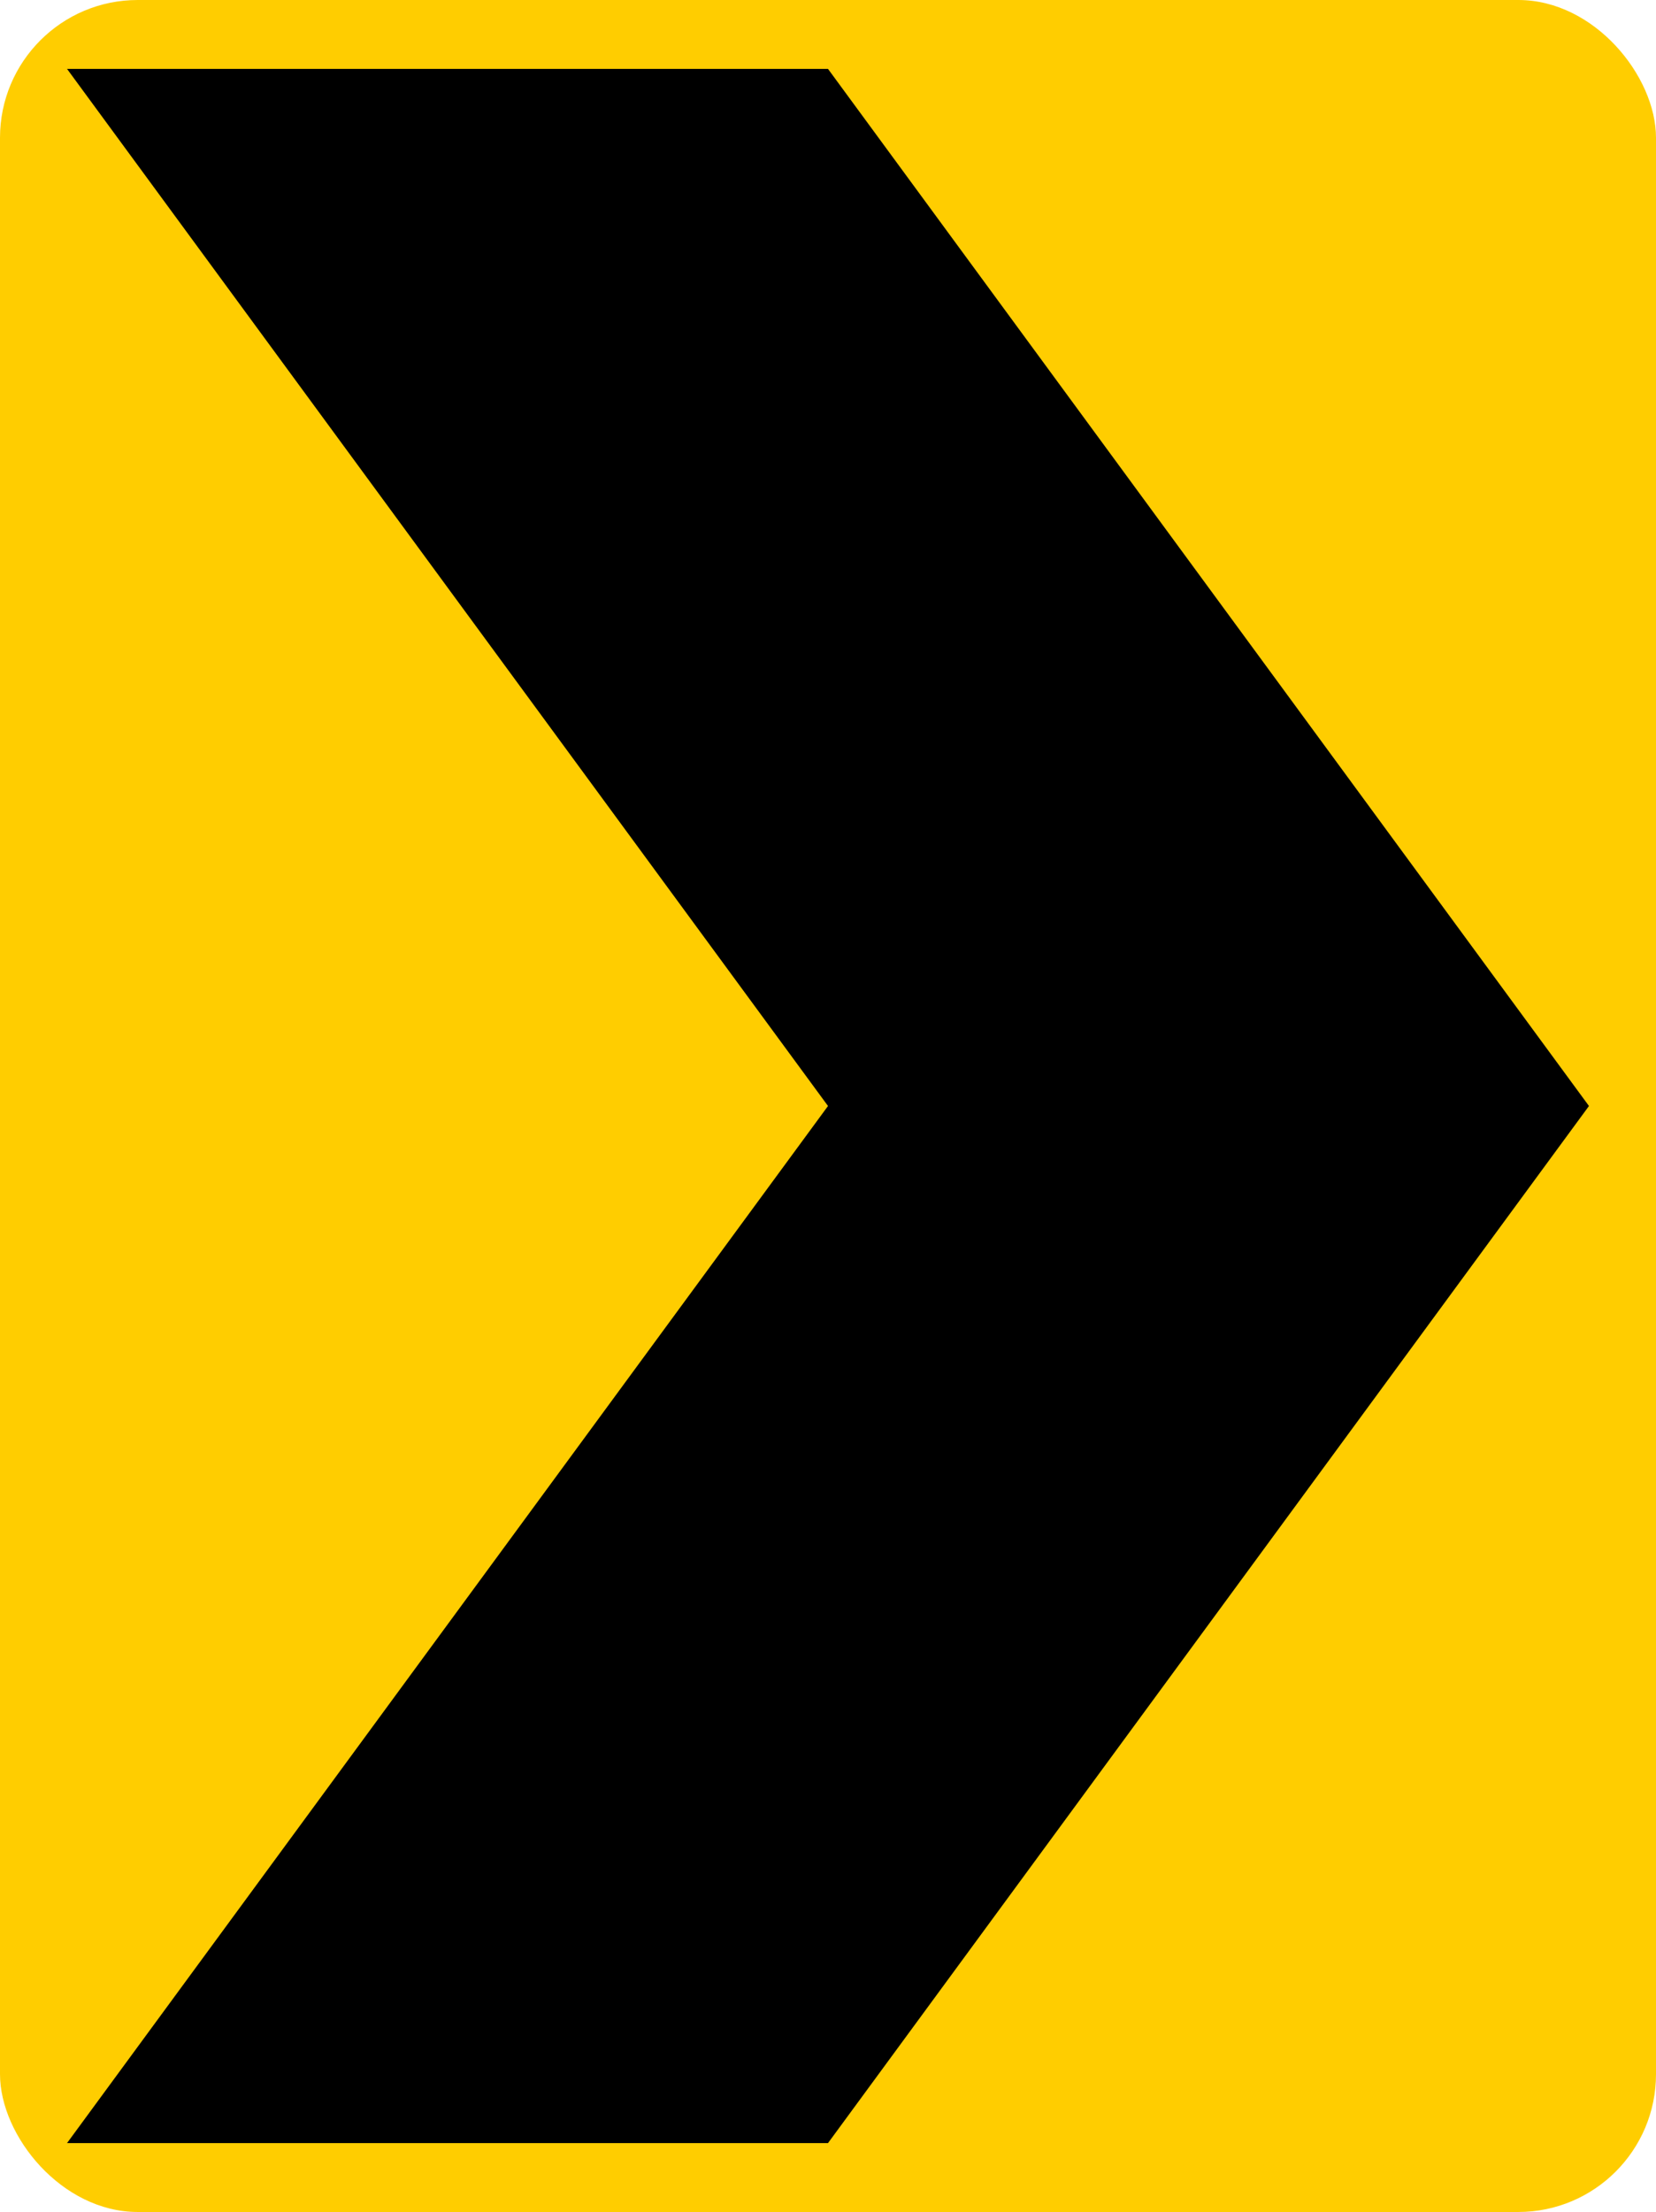
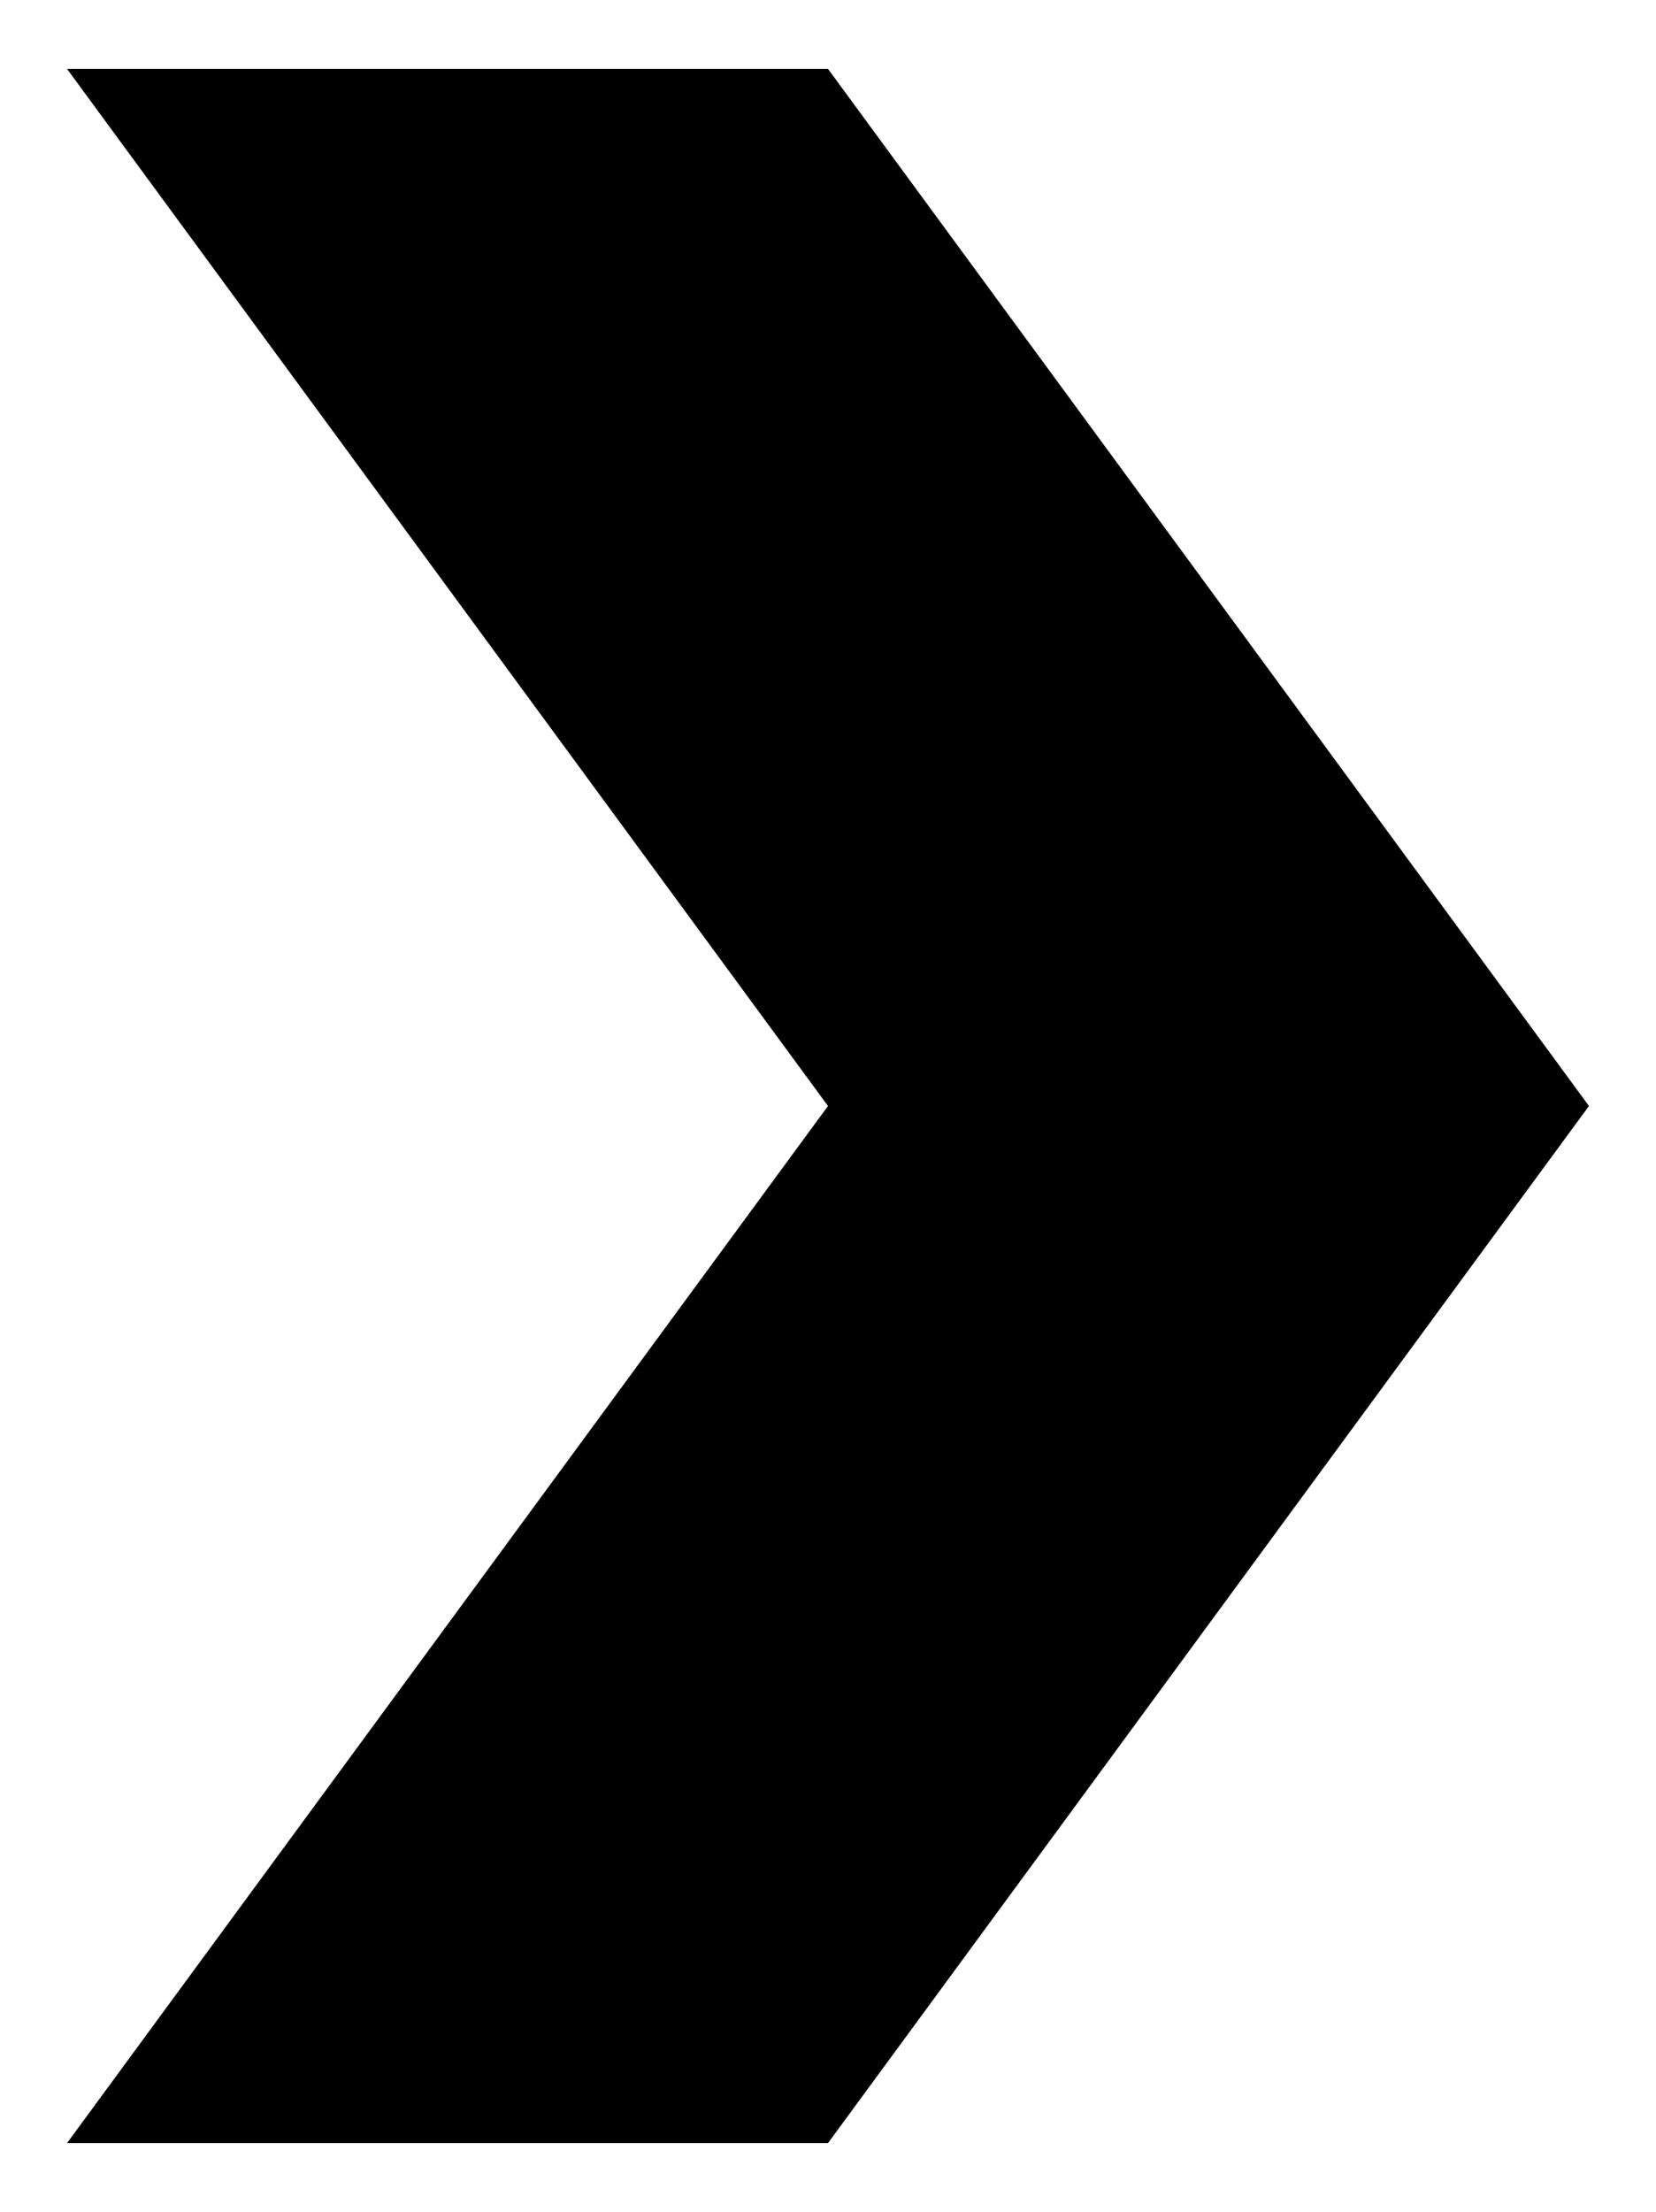
<svg xmlns="http://www.w3.org/2000/svg" width="457" height="610">
-   <rect width="457" height="610" rx="38" style="fill:#ffcd00" />
  <path d="m438.5 305-210 286h-210l210-286-210-286h210l210 286z" />
</svg>